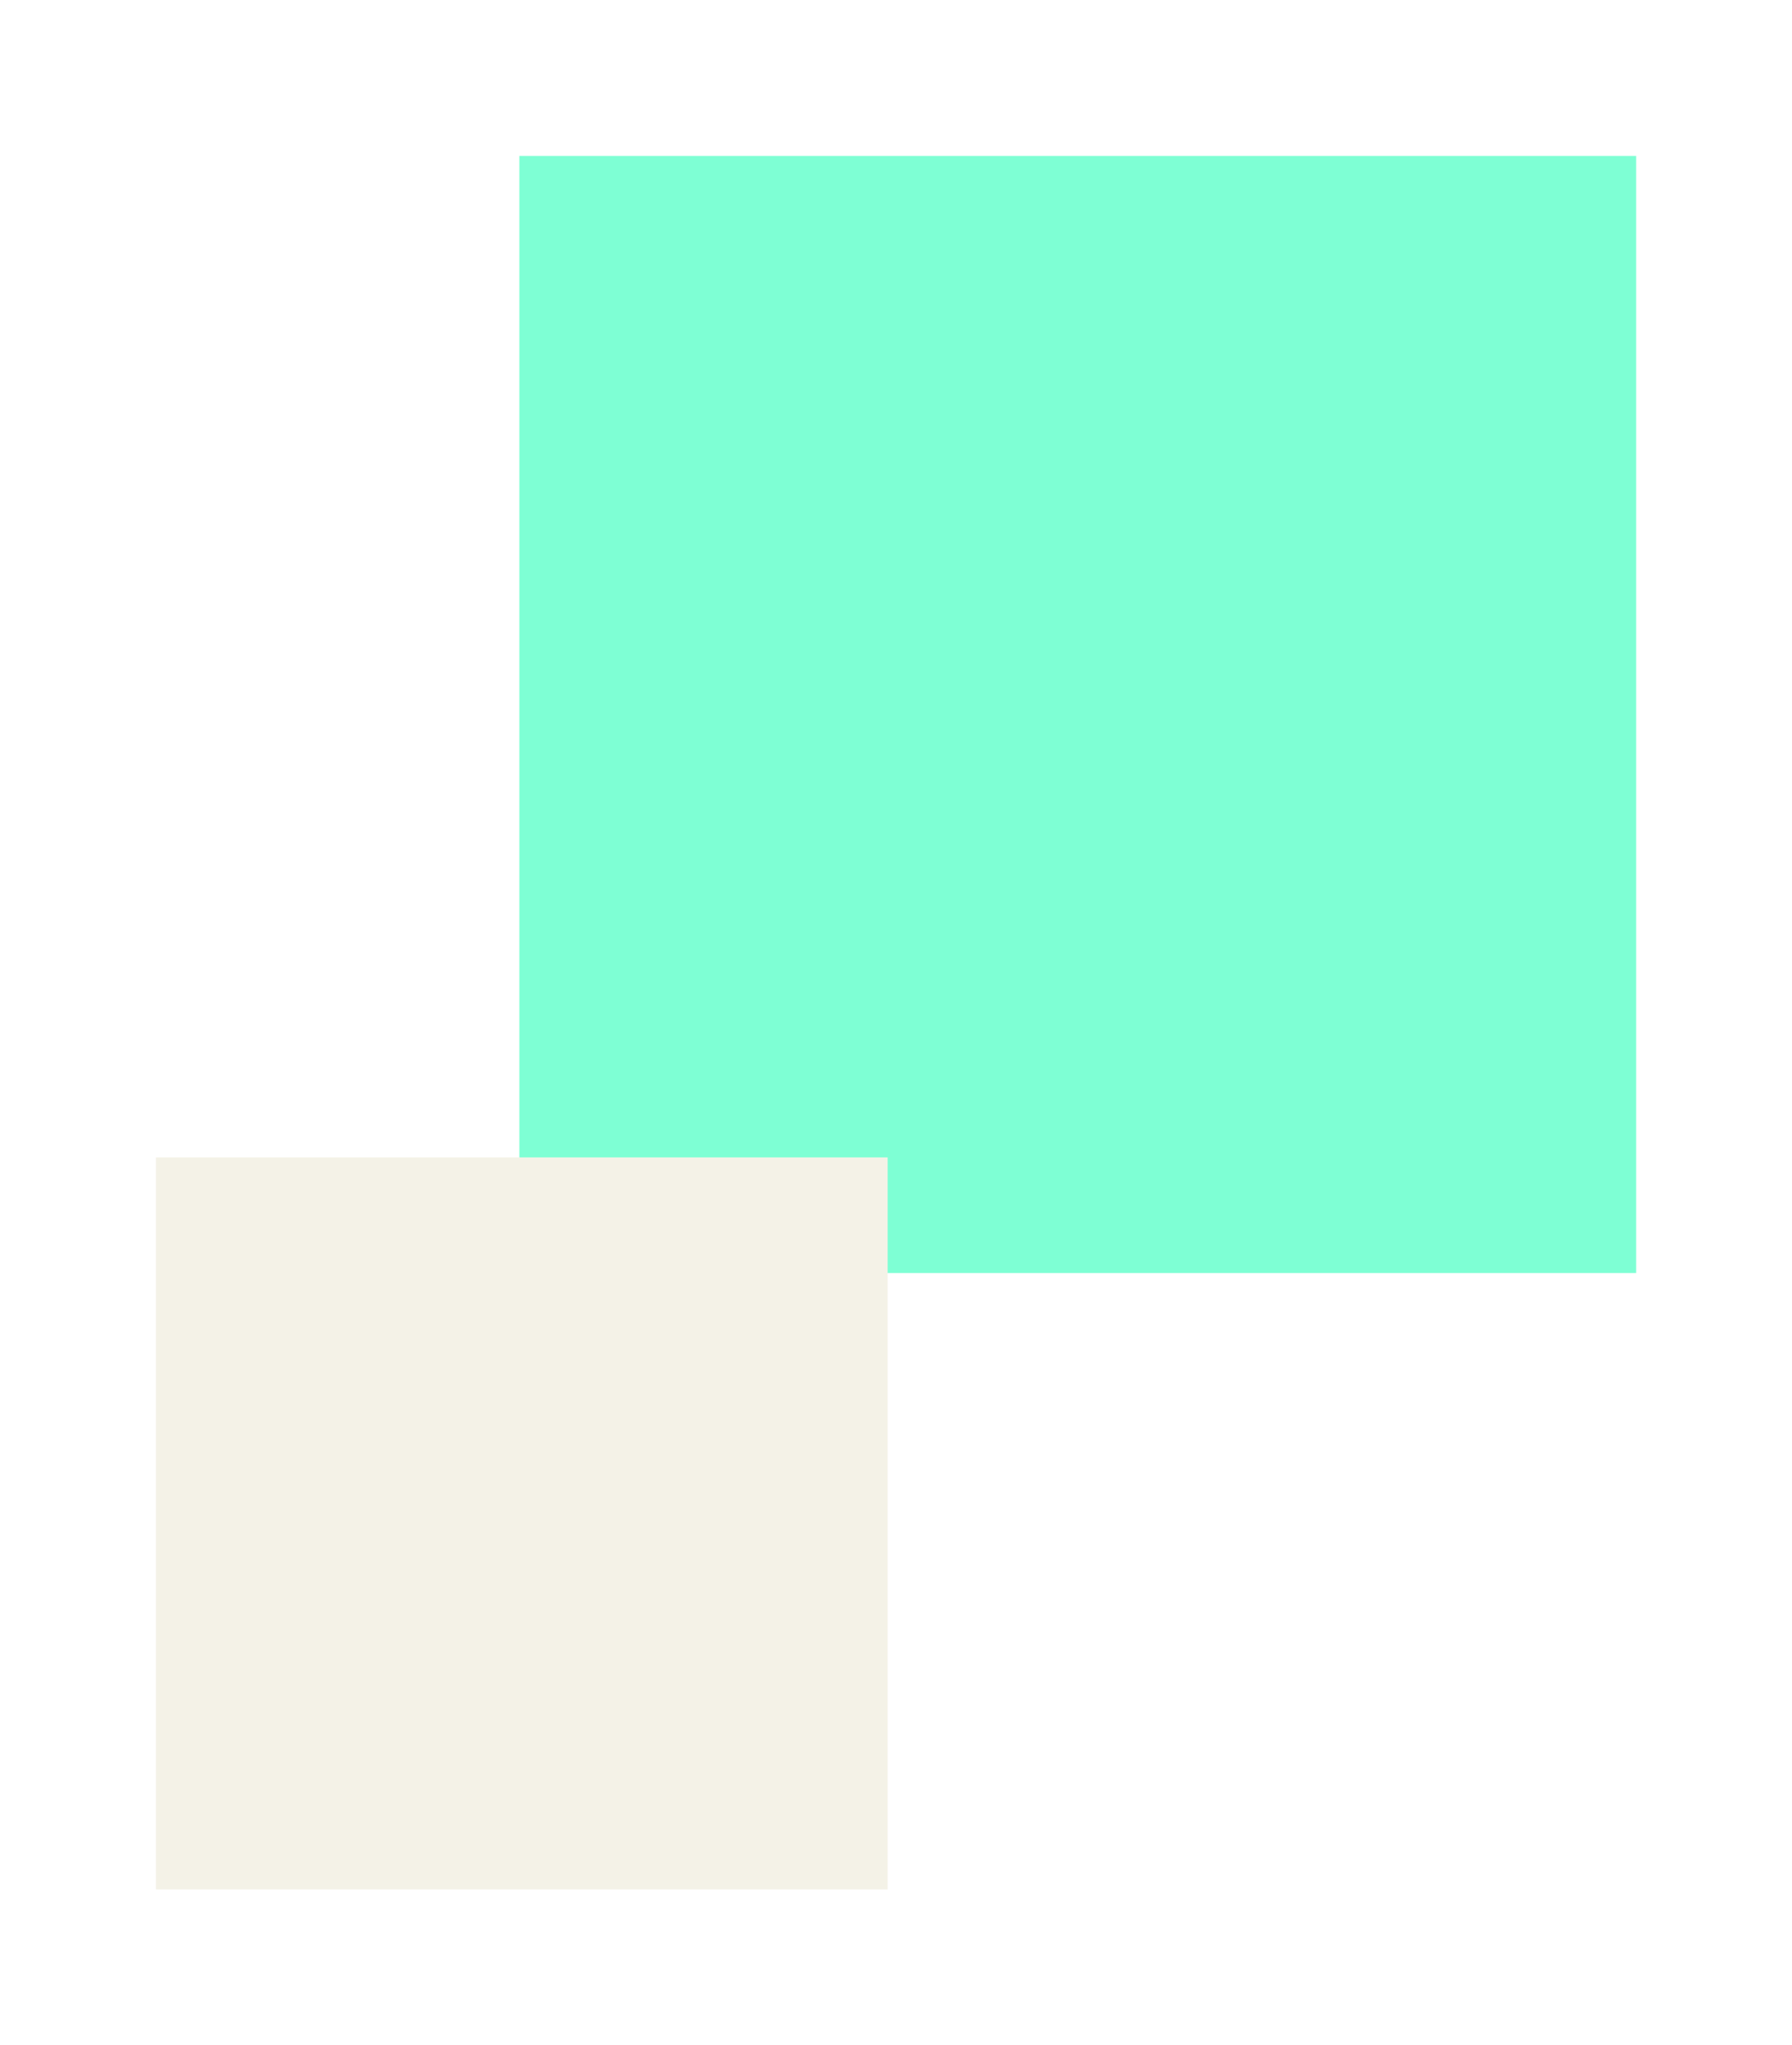
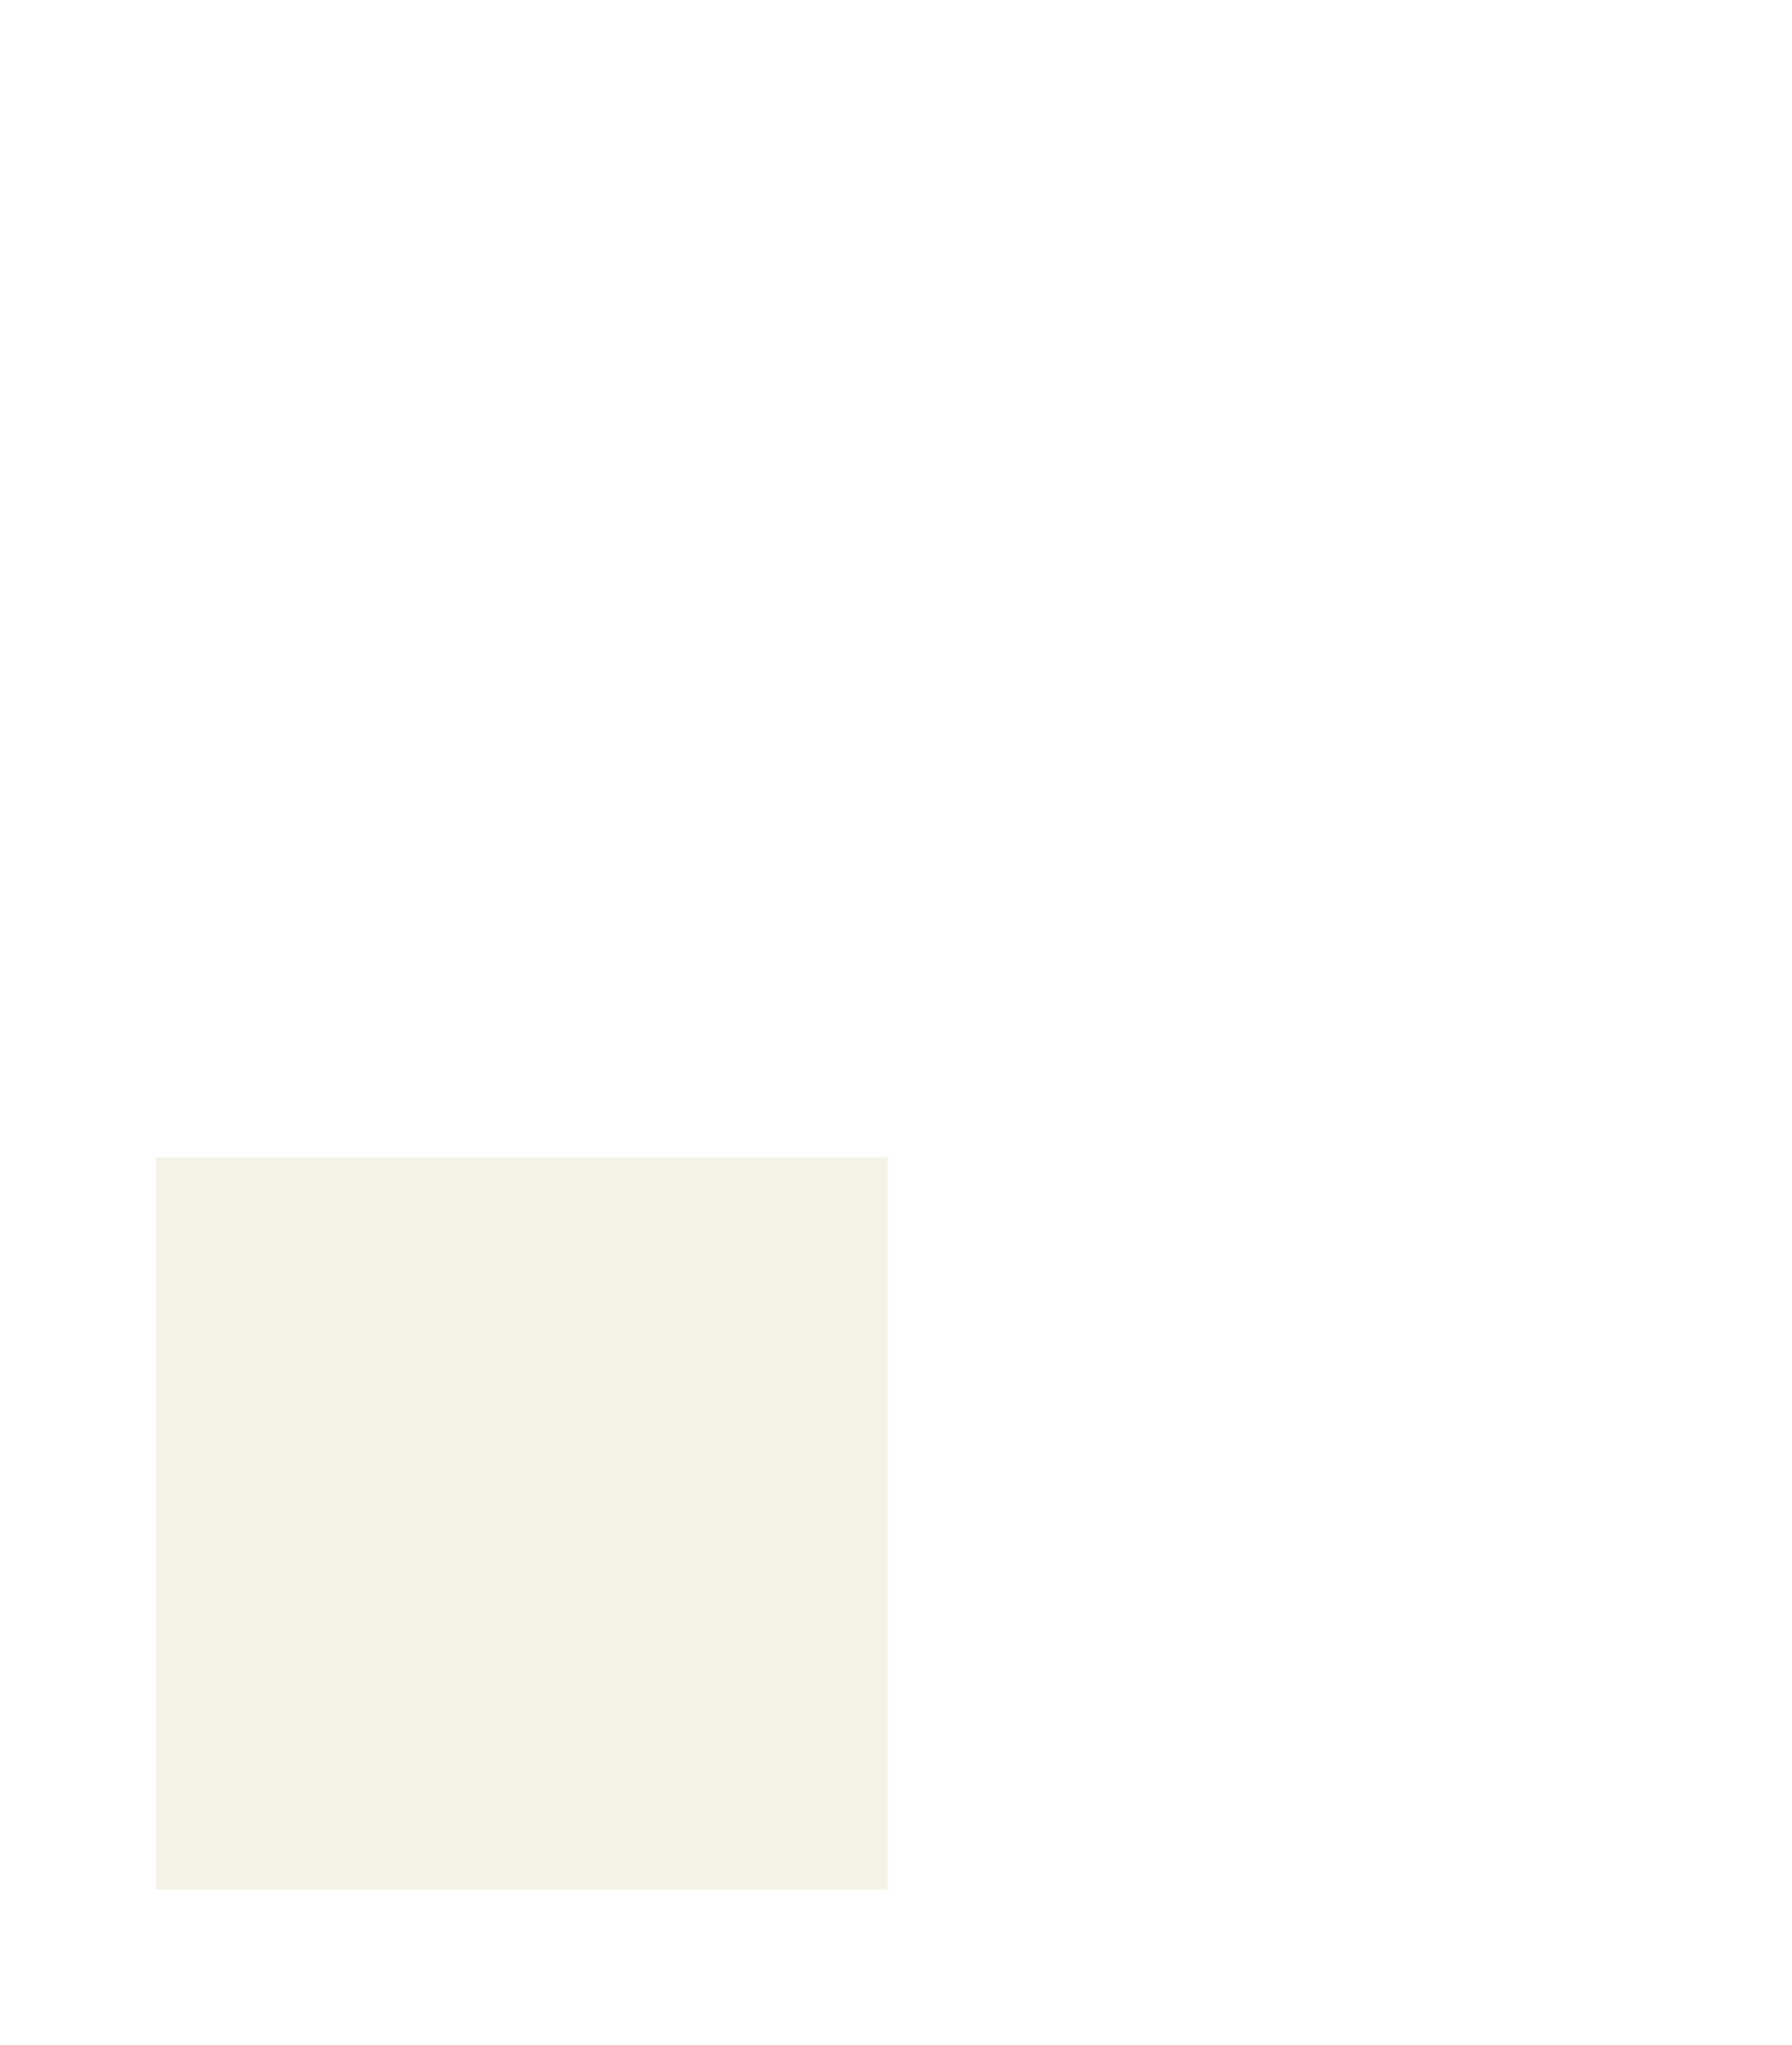
<svg xmlns="http://www.w3.org/2000/svg" width="206.892" height="236.063" viewBox="0 0 206.892 236.063">
  <defs>
    <filter id="pink_big" x="41.959" y="0" width="164.933" height="164.923" filterUnits="userSpaceOnUse">
      <feOffset dx="-10" dy="8" input="SourceAlpha" />
      <feGaussianBlur stdDeviation="6" result="blur" />
      <feFlood flood-color="#041038" flood-opacity="0.302" />
      <feComposite operator="in" in2="blur" />
      <feComposite in="SourceGraphic" />
    </filter>
    <filter id="orange" x="0" y="115.584" width="120.479" height="120.479" filterUnits="userSpaceOnUse">
      <feOffset dx="-10" dy="8" input="SourceAlpha" />
      <feGaussianBlur stdDeviation="6" result="blur-2" />
      <feFlood flood-color="#041038" flood-opacity="0.302" />
      <feComposite operator="in" in2="blur-2" />
      <feComposite in="SourceGraphic" />
    </filter>
  </defs>
  <g id="Group_49503" data-name="Group 49503" transform="translate(-44.207 -222.369)">
    <g transform="matrix(1, 0, 0, 1, 44.21, 222.37)" filter="url(#pink_big)">
-       <rect id="pink_big-2" data-name="pink big" width="128.933" height="128.923" transform="translate(69.96 10)" fill="#7effd4" />
-     </g>
+       </g>
    <g transform="matrix(1, 0, 0, 1, 44.21, 222.37)" filter="url(#orange)">
      <rect id="orange-2" data-name="orange" width="84.479" height="84.479" transform="translate(28 125.58)" fill="#f4f2e7" />
    </g>
  </g>
</svg>